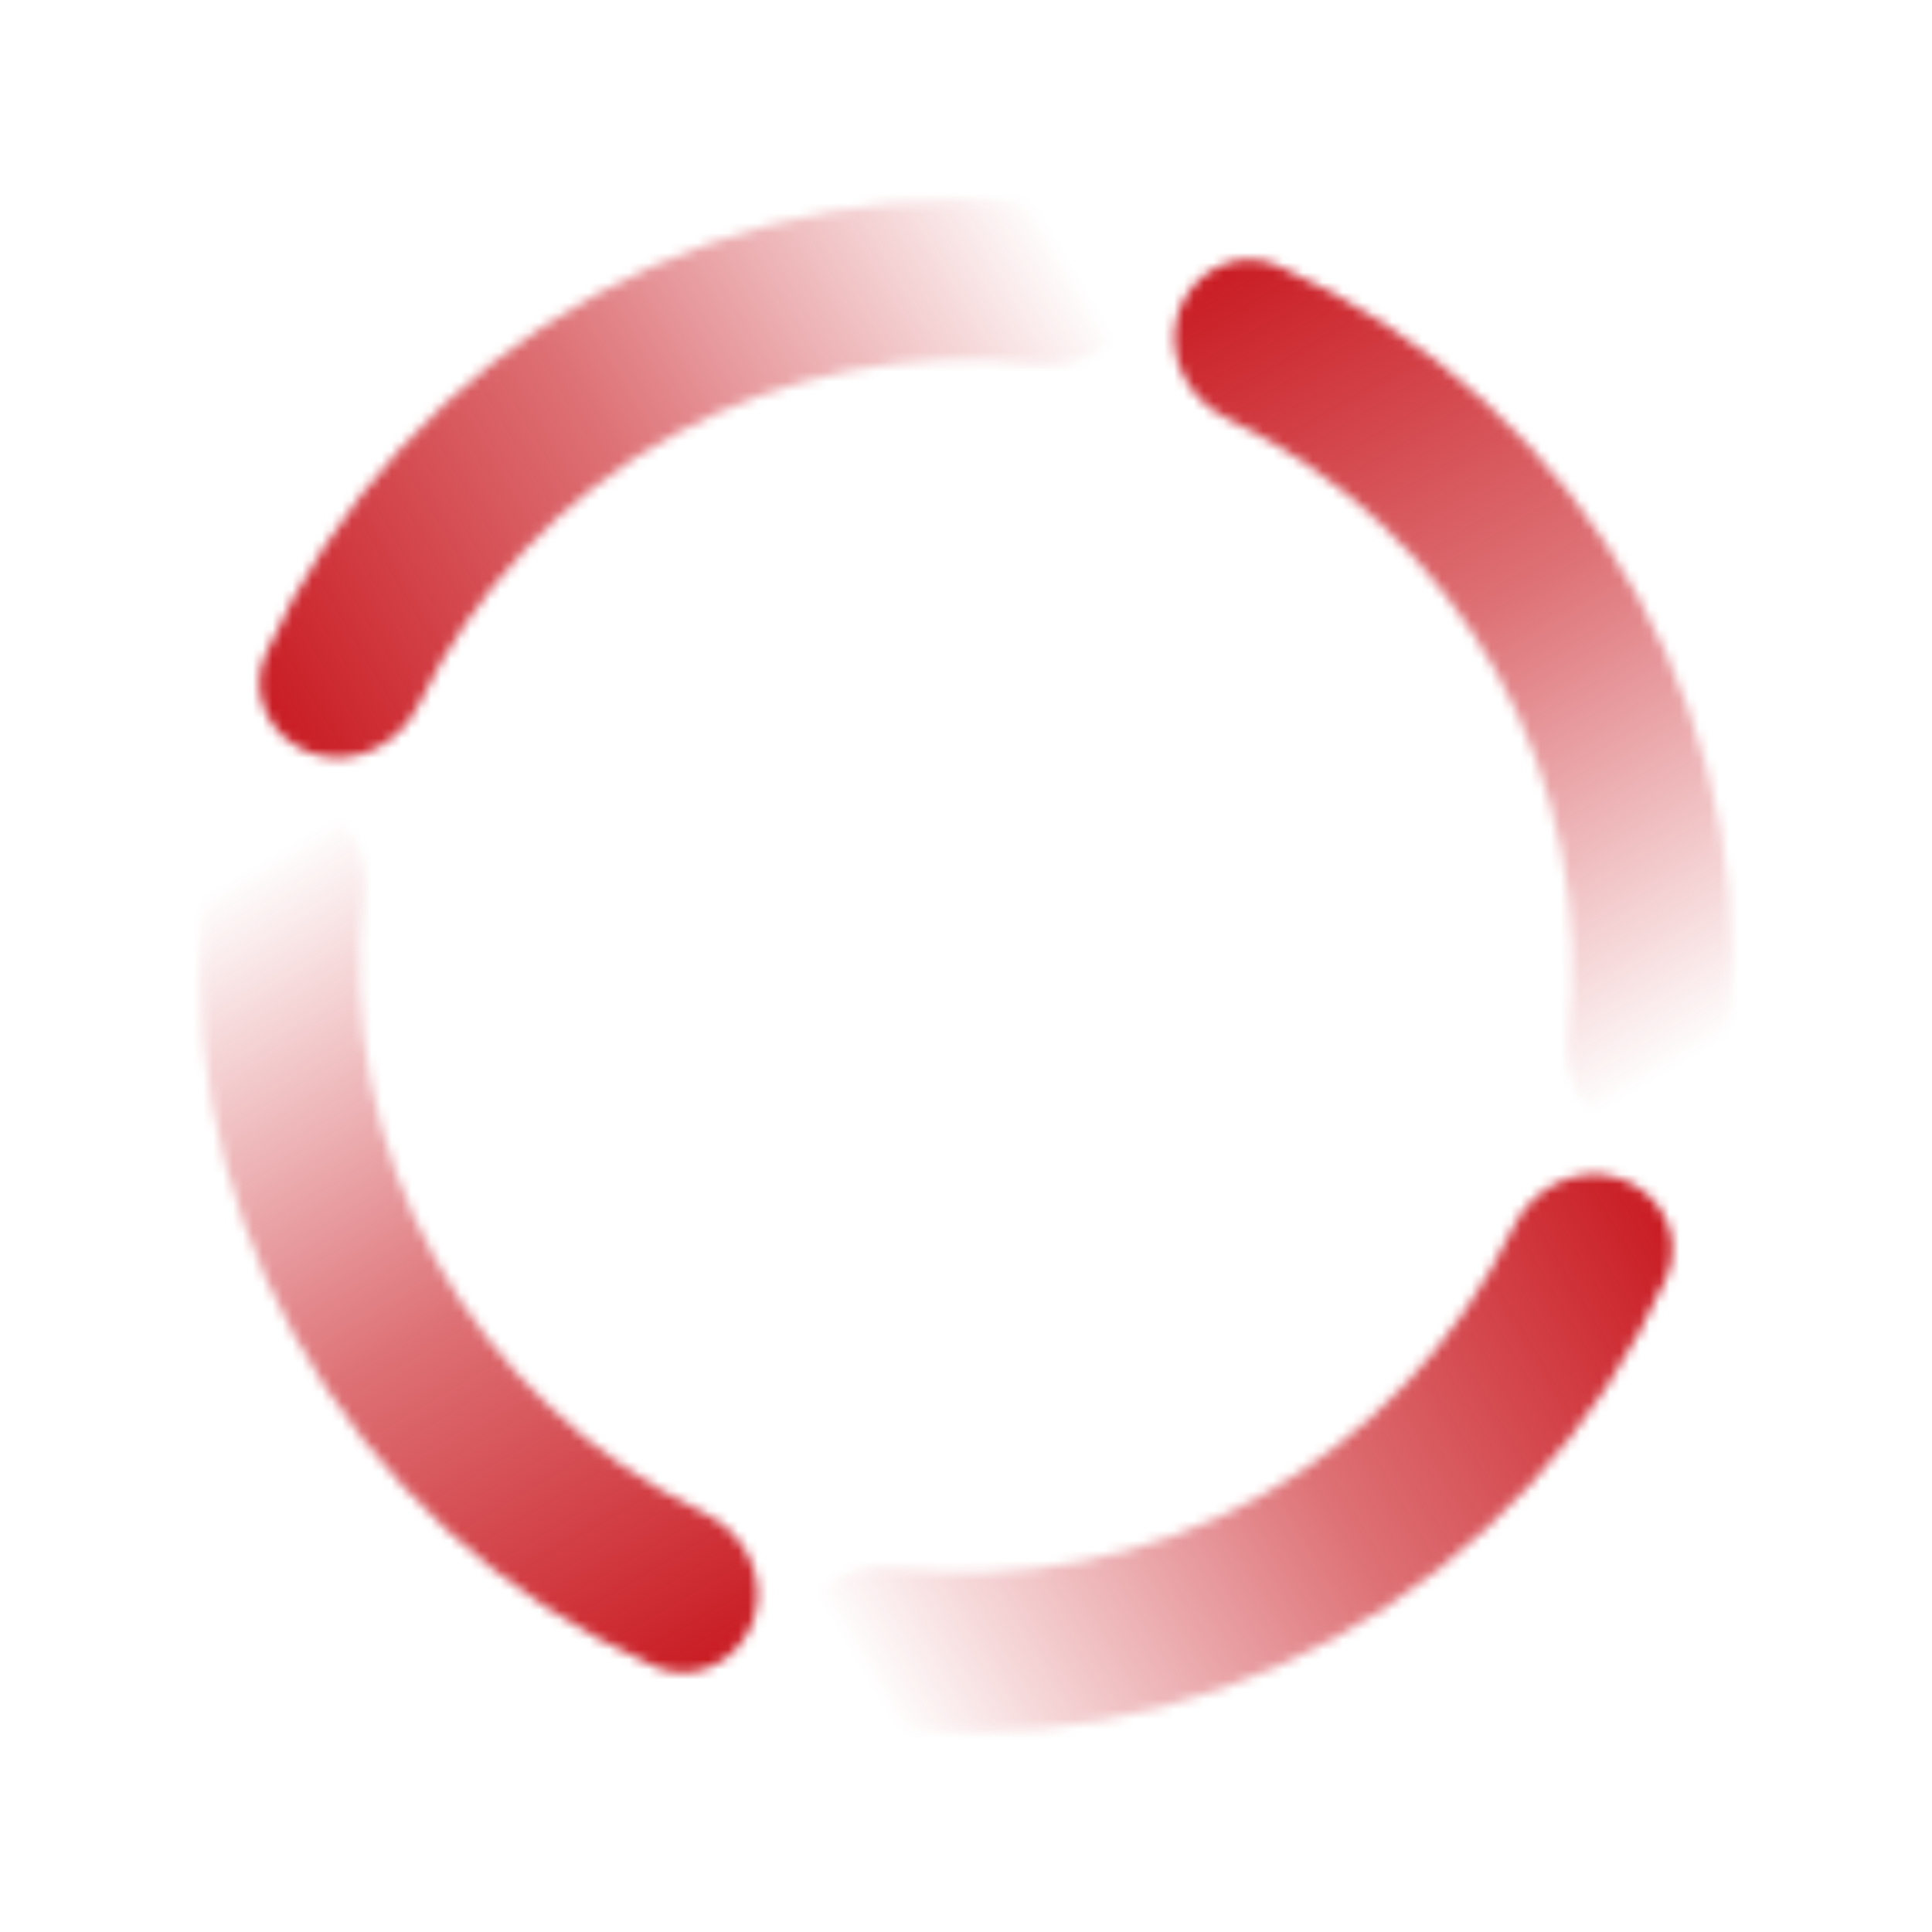
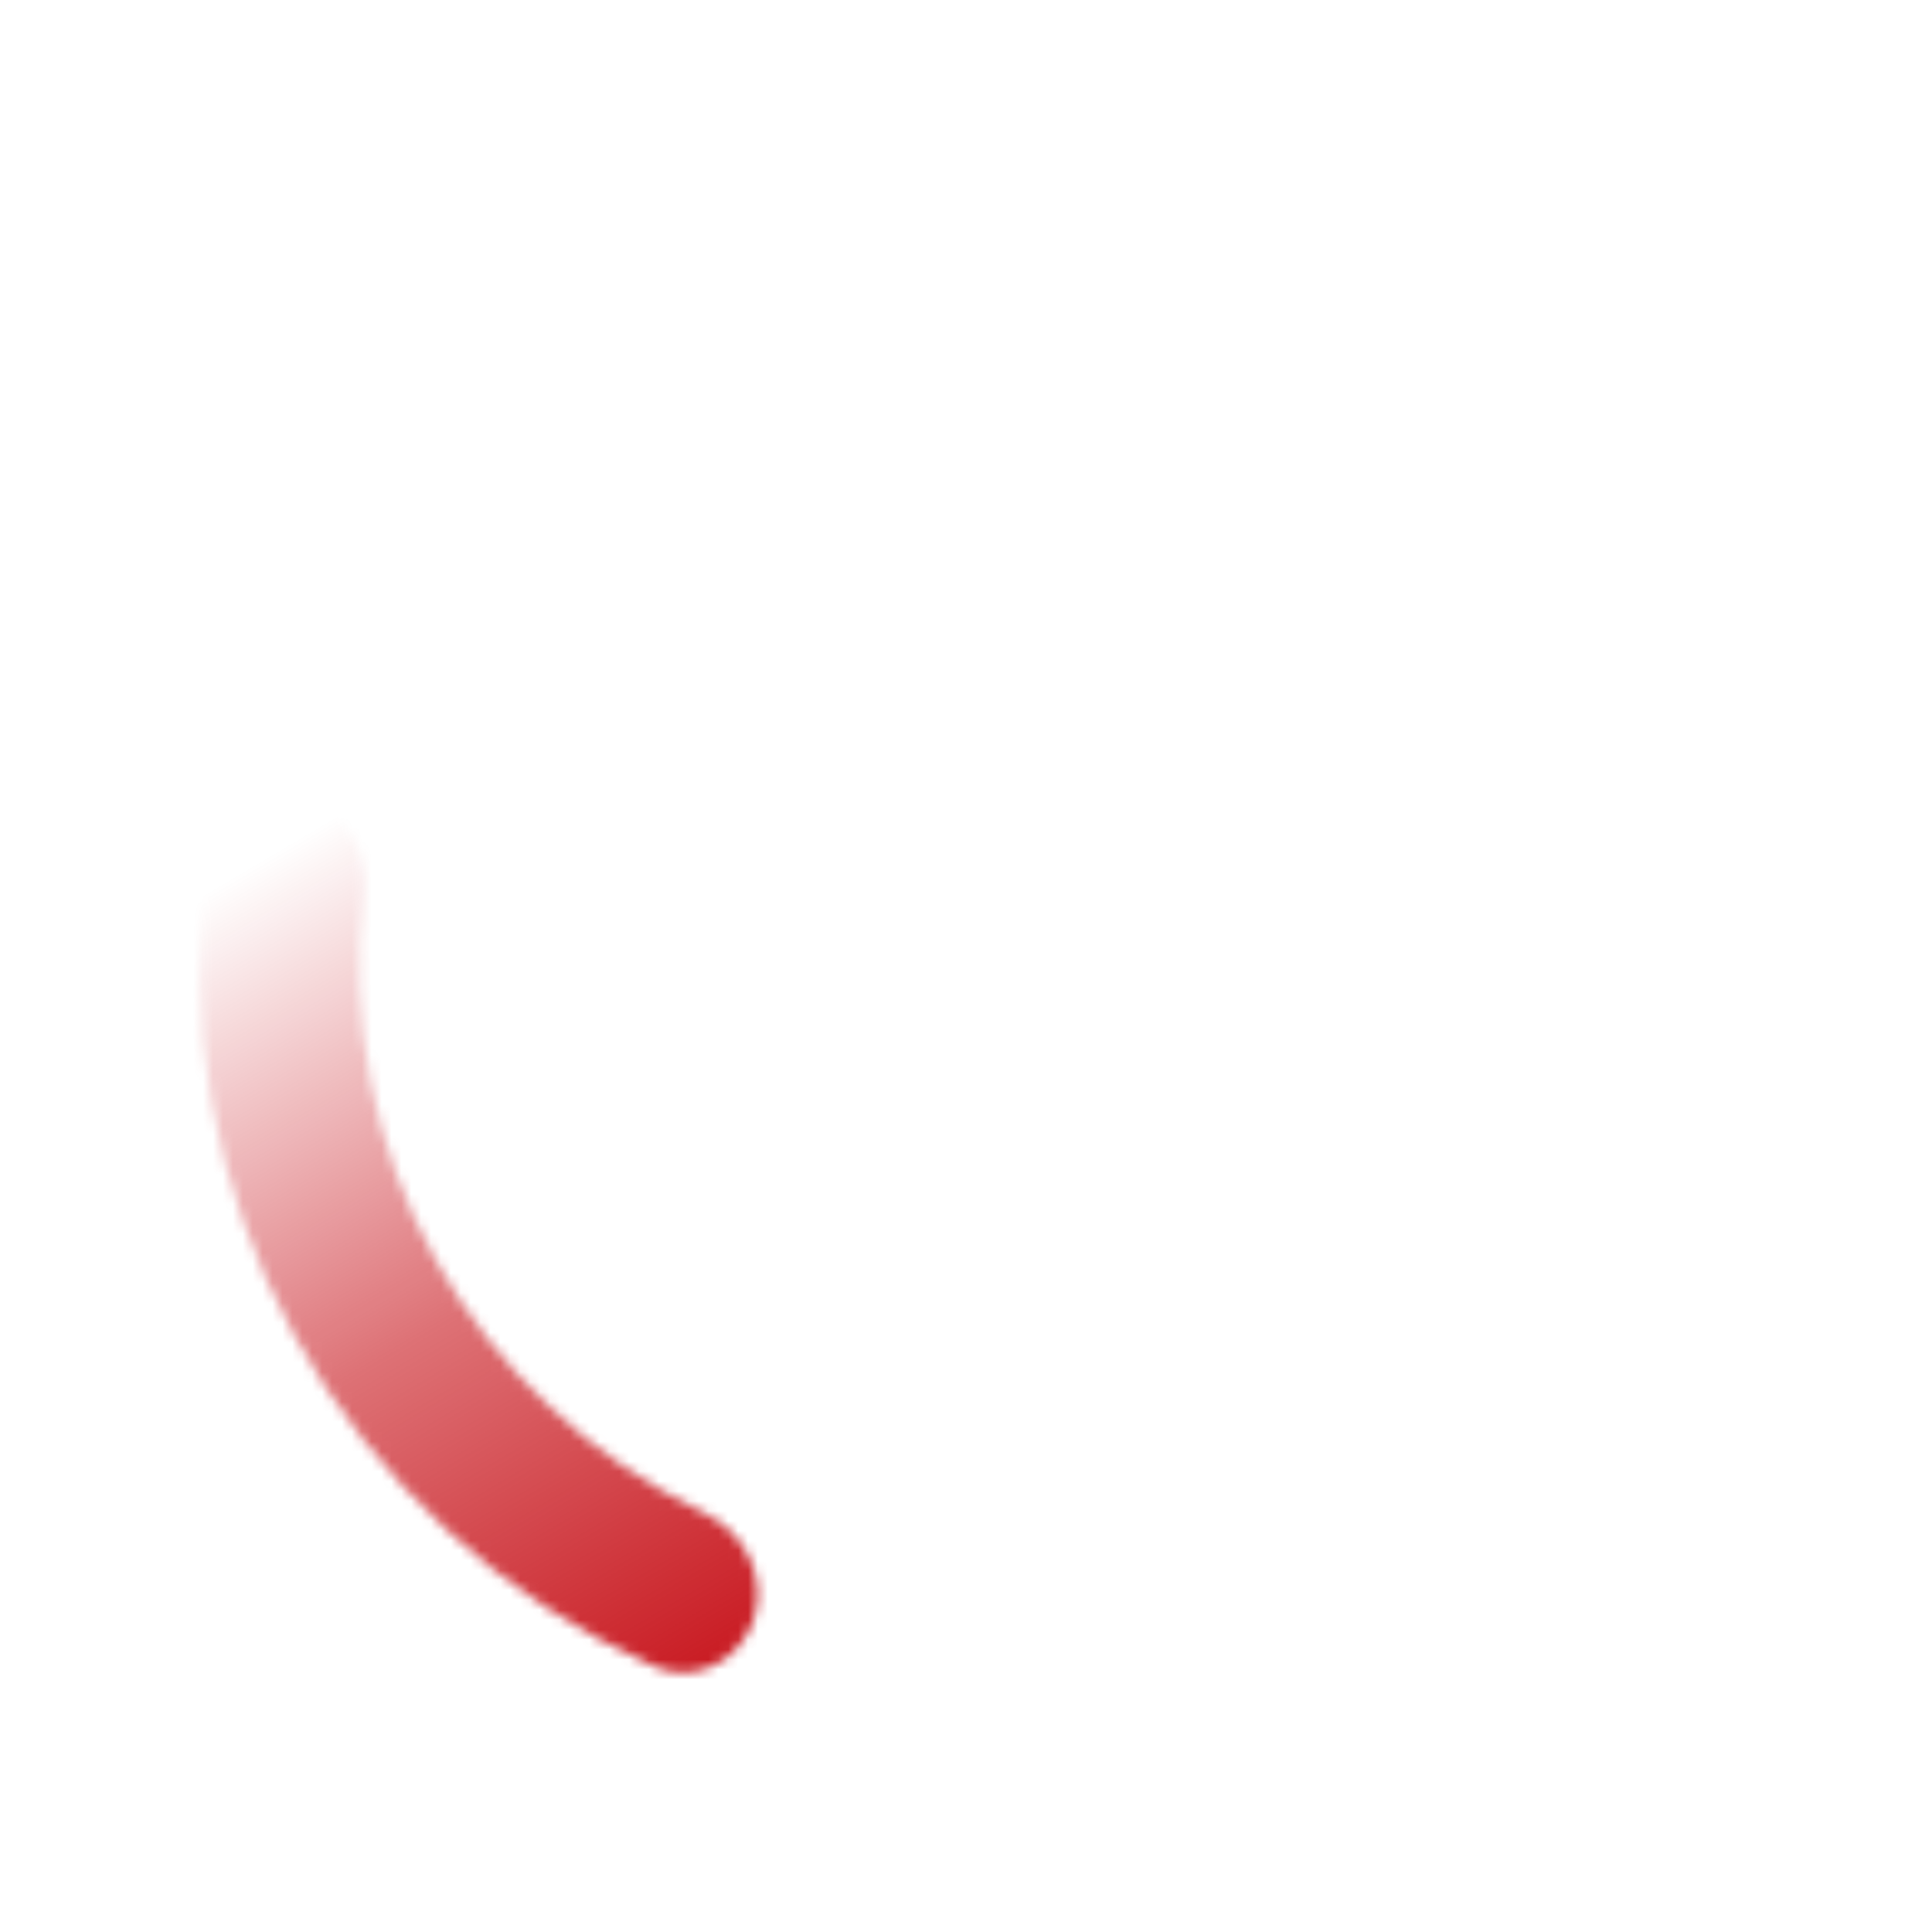
<svg xmlns="http://www.w3.org/2000/svg" width="195" height="195" viewBox="0 0 195 195" fill="none">
  <mask id="path-1-inside-1_1562_15028" fill="white">
-     <path d="M118.918 31.602C120.297 27.356 124.881 24.995 128.959 26.809C144.332 33.65 157.131 45.355 165.307 60.228C173.483 75.102 176.506 92.18 174.043 108.825C173.389 113.241 168.939 115.845 164.615 114.735V114.735C160.291 113.625 157.743 109.218 158.275 104.785C159.789 92.151 157.334 79.284 151.14 68.016C144.946 56.748 135.398 47.779 123.92 42.287C119.893 40.361 117.538 35.848 118.918 31.602V31.602Z" />
-   </mask>
-   <path d="M118.918 31.602C120.297 27.356 124.881 24.995 128.959 26.809C144.332 33.65 157.131 45.355 165.307 60.228C173.483 75.102 176.506 92.18 174.043 108.825C173.389 113.241 168.939 115.845 164.615 114.735V114.735C160.291 113.625 157.743 109.218 158.275 104.785C159.789 92.151 157.334 79.284 151.14 68.016C144.946 56.748 135.398 47.779 123.92 42.287C119.893 40.361 117.538 35.848 118.918 31.602V31.602Z" stroke="url(#paint0_linear_1562_15028)" stroke-width="28.468" mask="url(#path-1-inside-1_1562_15028)" />
+     </mask>
  <mask id="path-2-inside-2_1562_15028" fill="white">
-     <path d="M31.602 76.086C27.356 74.707 24.995 70.123 26.809 66.045C33.65 50.672 45.355 37.873 60.228 29.697C75.102 21.521 92.18 18.498 108.825 20.961C113.241 21.615 115.845 26.065 114.735 30.389V30.389C113.625 34.713 109.218 37.261 104.785 36.729C92.151 35.215 79.284 37.67 68.016 43.864C56.748 50.058 47.779 59.606 42.287 71.084C40.361 75.111 35.848 77.466 31.602 76.086V76.086Z" />
-   </mask>
+     </mask>
  <path d="M31.602 76.086C27.356 74.707 24.995 70.123 26.809 66.045C33.65 50.672 45.355 37.873 60.228 29.697C75.102 21.521 92.18 18.498 108.825 20.961C113.241 21.615 115.845 26.065 114.735 30.389V30.389C113.625 34.713 109.218 37.261 104.785 36.729C92.151 35.215 79.284 37.67 68.016 43.864C56.748 50.058 47.779 59.606 42.287 71.084C40.361 75.111 35.848 77.466 31.602 76.086V76.086Z" stroke="url(#paint1_linear_1562_15028)" stroke-width="28.468" mask="url(#path-2-inside-2_1562_15028)" />
  <mask id="path-3-inside-3_1562_15028" fill="white">
    <path d="M76.09 163.398C74.711 167.644 70.127 170.005 66.049 168.191C50.676 161.35 37.877 149.645 29.701 134.772C21.525 119.898 18.502 102.819 20.965 86.175C21.619 81.759 26.069 79.155 30.393 80.265V80.265C34.717 81.375 37.265 85.782 36.733 90.215C35.218 102.849 37.674 115.716 43.868 126.984C50.062 138.252 59.609 147.221 71.088 152.713C75.115 154.64 77.47 159.152 76.09 163.398V163.398Z" />
  </mask>
  <path d="M76.09 163.398C74.711 167.644 70.127 170.005 66.049 168.191C50.676 161.35 37.877 149.645 29.701 134.772C21.525 119.898 18.502 102.819 20.965 86.175C21.619 81.759 26.069 79.155 30.393 80.265V80.265C34.717 81.375 37.265 85.782 36.733 90.215C35.218 102.849 37.674 115.716 43.868 126.984C50.062 138.252 59.609 147.221 71.088 152.713C75.115 154.64 77.47 159.152 76.09 163.398V163.398Z" stroke="url(#paint2_linear_1562_15028)" stroke-width="28.468" mask="url(#path-3-inside-3_1562_15028)" />
  <mask id="path-4-inside-4_1562_15028" fill="white">
-     <path d="M163.398 118.914C167.644 120.293 170.005 124.877 168.191 128.955C161.35 144.328 149.645 157.127 134.772 165.303C119.898 173.479 102.819 176.502 86.175 174.039C81.759 173.385 79.155 168.935 80.265 164.611V164.611C81.376 160.287 85.782 157.739 90.215 158.271C102.849 159.785 115.716 157.33 126.984 151.136C138.252 144.942 147.221 135.394 152.713 123.916C154.64 119.889 159.152 117.534 163.398 118.914V118.914Z" />
-   </mask>
-   <path d="M163.398 118.914C167.644 120.293 170.005 124.877 168.191 128.955C161.35 144.328 149.645 157.127 134.772 165.303C119.898 173.479 102.819 176.502 86.175 174.039C81.759 173.385 79.155 168.935 80.265 164.611V164.611C81.376 160.287 85.782 157.739 90.215 158.271C102.849 159.785 115.716 157.33 126.984 151.136C138.252 144.942 147.221 135.394 152.713 123.916C154.64 119.889 159.152 117.534 163.398 118.914V118.914Z" stroke="url(#paint3_linear_1562_15028)" stroke-width="28.468" mask="url(#path-4-inside-4_1562_15028)" />
+     </mask>
  <defs>
    <linearGradient id="paint0_linear_1562_15028" x1="168.8" y1="108.102" x2="114.371" y2="16.113" gradientUnits="userSpaceOnUse">
      <stop stop-color="#C30109" stop-opacity="0" />
      <stop offset="0.464" stop-color="#C30109" stop-opacity="0.56" />
      <stop offset="1" stop-color="#C30109" />
    </linearGradient>
    <linearGradient id="paint1_linear_1562_15028" x1="108.102" y1="26.204" x2="16.113" y2="80.633" gradientUnits="userSpaceOnUse">
      <stop stop-color="#C30109" stop-opacity="0" />
      <stop offset="0.464" stop-color="#C30109" stop-opacity="0.56" />
      <stop offset="1" stop-color="#C30109" />
    </linearGradient>
    <linearGradient id="paint2_linear_1562_15028" x1="26.208" y1="86.898" x2="80.637" y2="178.887" gradientUnits="userSpaceOnUse">
      <stop stop-color="#C30109" stop-opacity="0" />
      <stop offset="0.464" stop-color="#C30109" stop-opacity="0.56" />
      <stop offset="1" stop-color="#C30109" />
    </linearGradient>
    <linearGradient id="paint3_linear_1562_15028" x1="86.898" y1="168.796" x2="178.887" y2="114.367" gradientUnits="userSpaceOnUse">
      <stop stop-color="#C30109" stop-opacity="0" />
      <stop offset="0.464" stop-color="#C30109" stop-opacity="0.56" />
      <stop offset="1" stop-color="#C30109" />
    </linearGradient>
  </defs>
</svg>